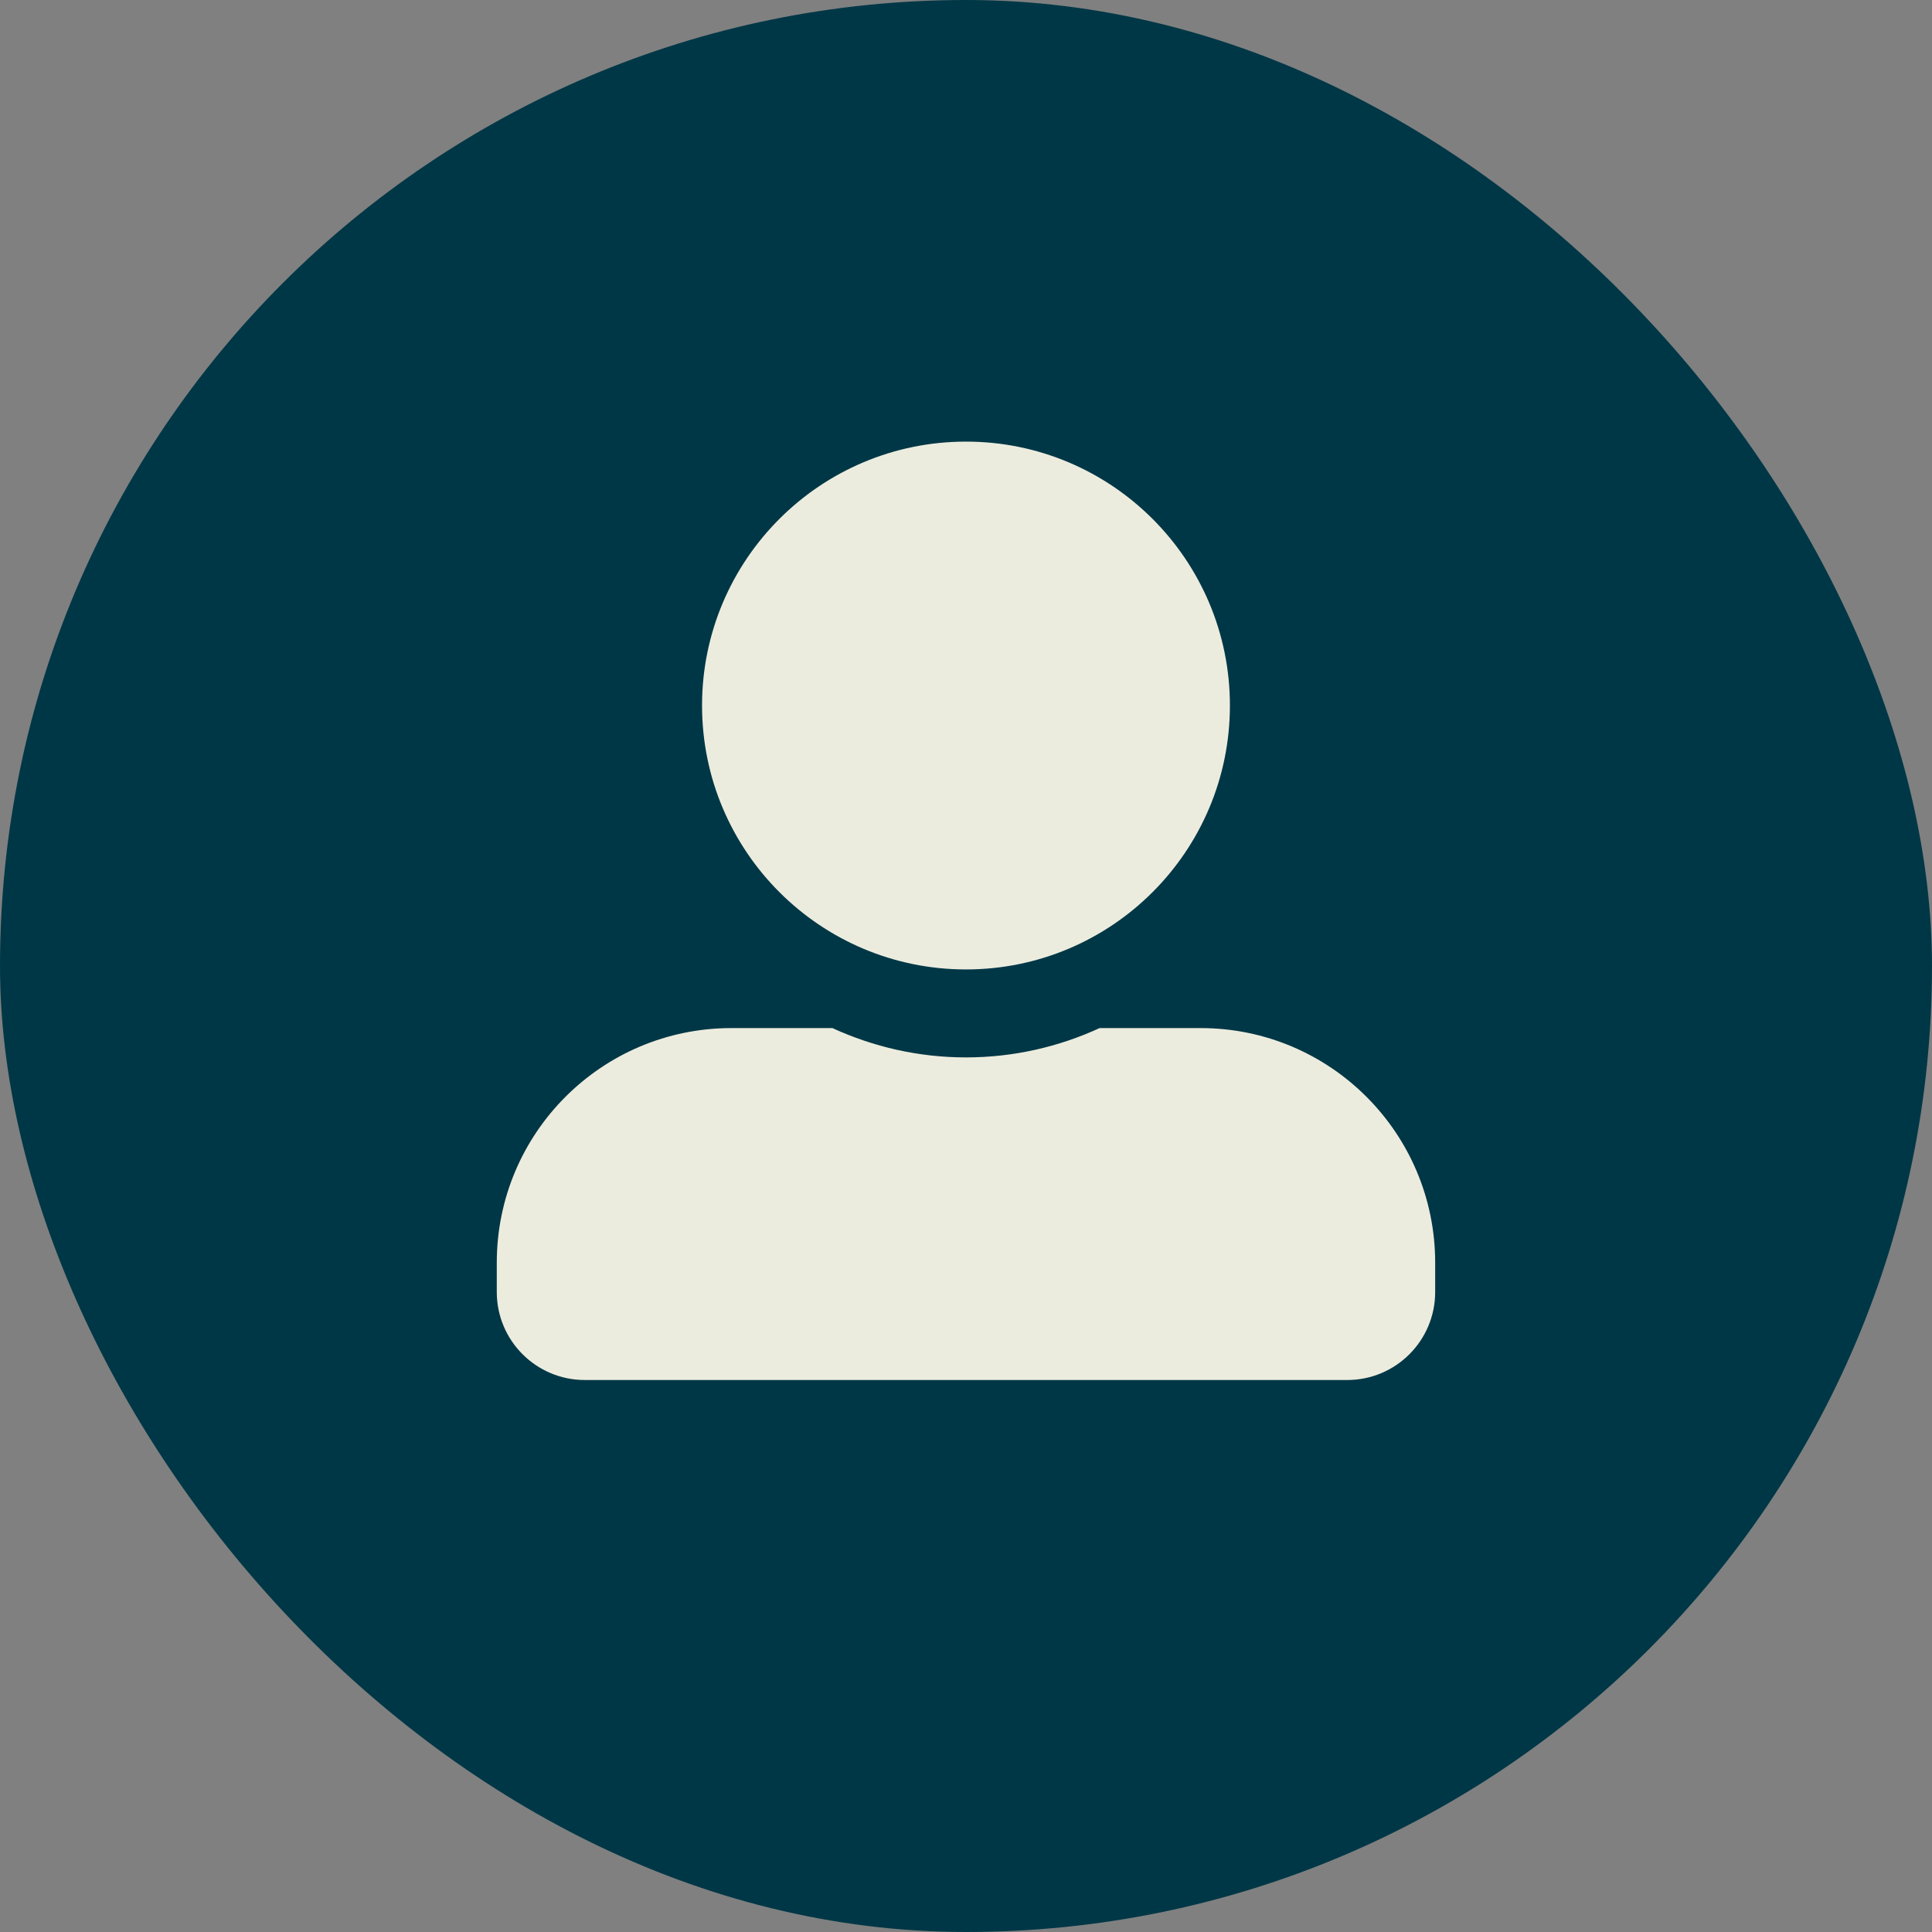
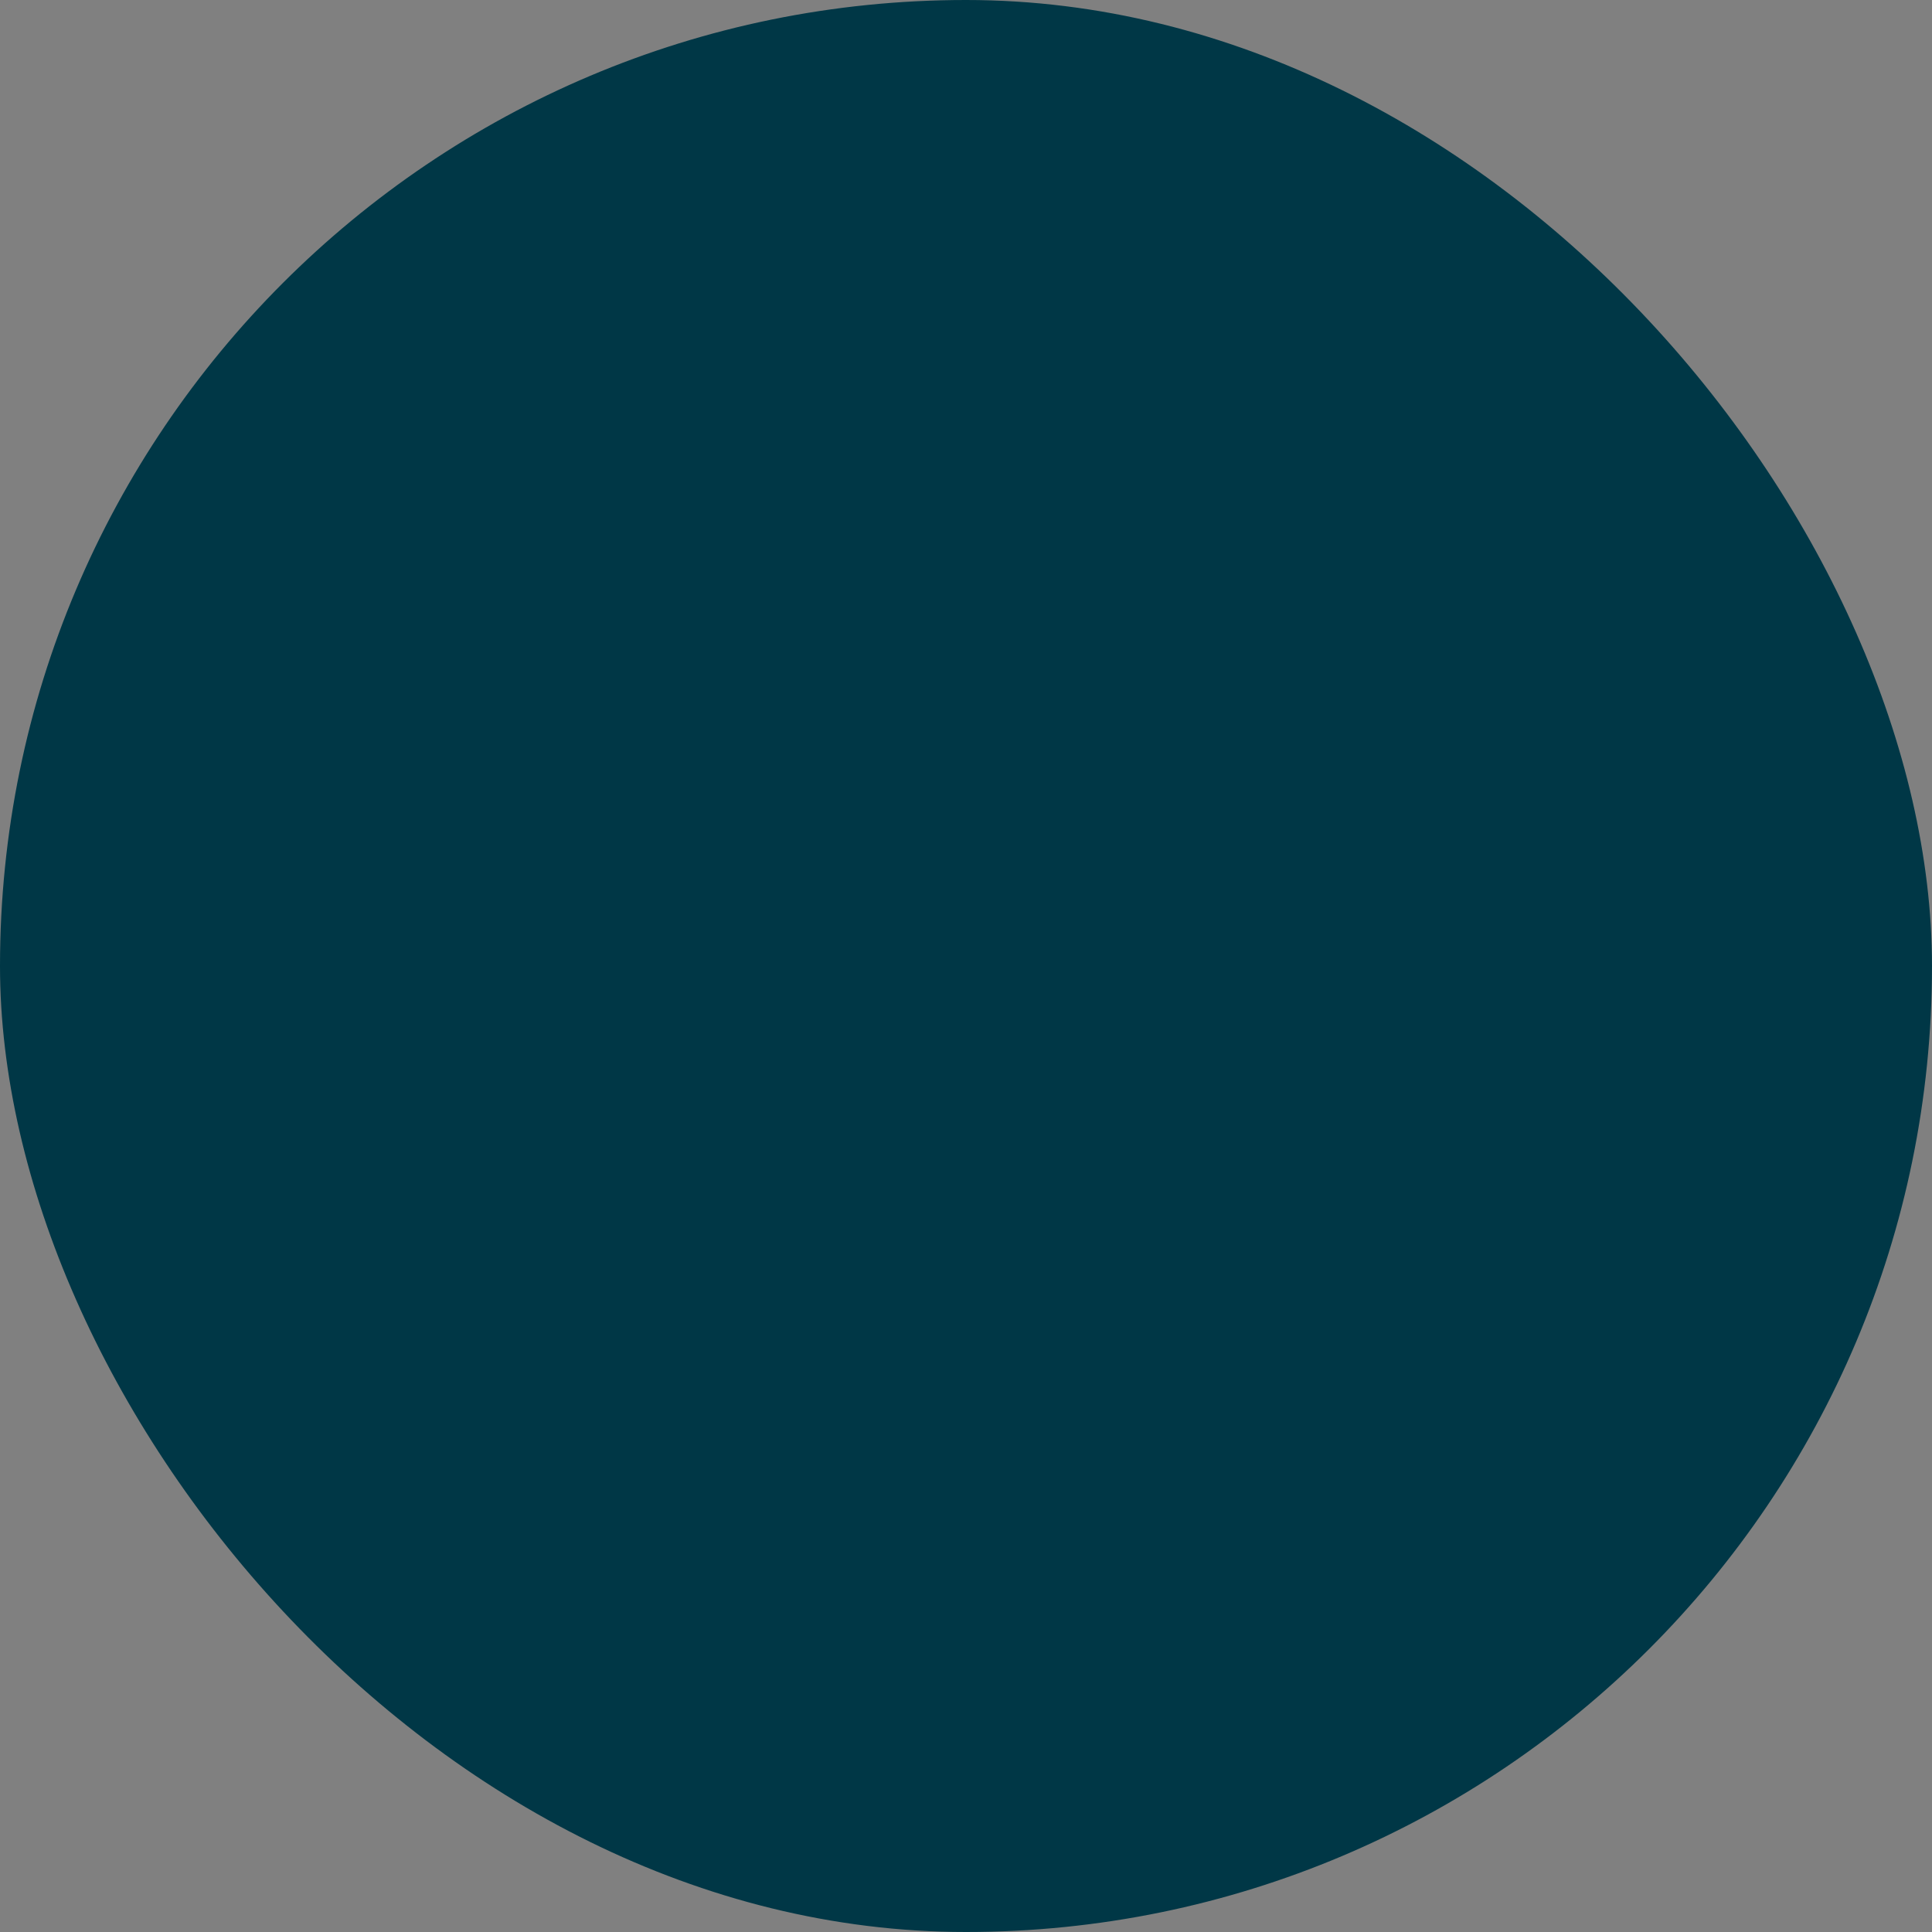
<svg xmlns="http://www.w3.org/2000/svg" width="45" height="45" viewBox="0 0 45 45" fill="none">
  <rect x="0" y="0" width="45" height="45" fill="#808080" stroke="none" />
  <rect width="45" height="45" rx="22.5" fill="#003746" />
-   <path d="M22.5 22.58C25.894 22.58 28.647 19.827 28.647 16.433C28.647 13.039 25.894 10.286 22.5 10.286C19.106 10.286 16.352 13.039 16.352 16.433C16.352 19.827 19.106 22.58 22.5 22.58ZM27.964 23.946H25.612C24.664 24.382 23.61 24.629 22.5 24.629C21.39 24.629 20.34 24.382 19.388 23.946H17.036C14.017 23.946 11.571 26.392 11.571 29.411V30.094C11.571 31.225 12.489 32.143 13.62 32.143H31.379C32.511 32.143 33.428 31.225 33.428 30.094V29.411C33.428 26.392 30.982 23.946 27.964 23.946Z" fill="#ECECDE" />
</svg>